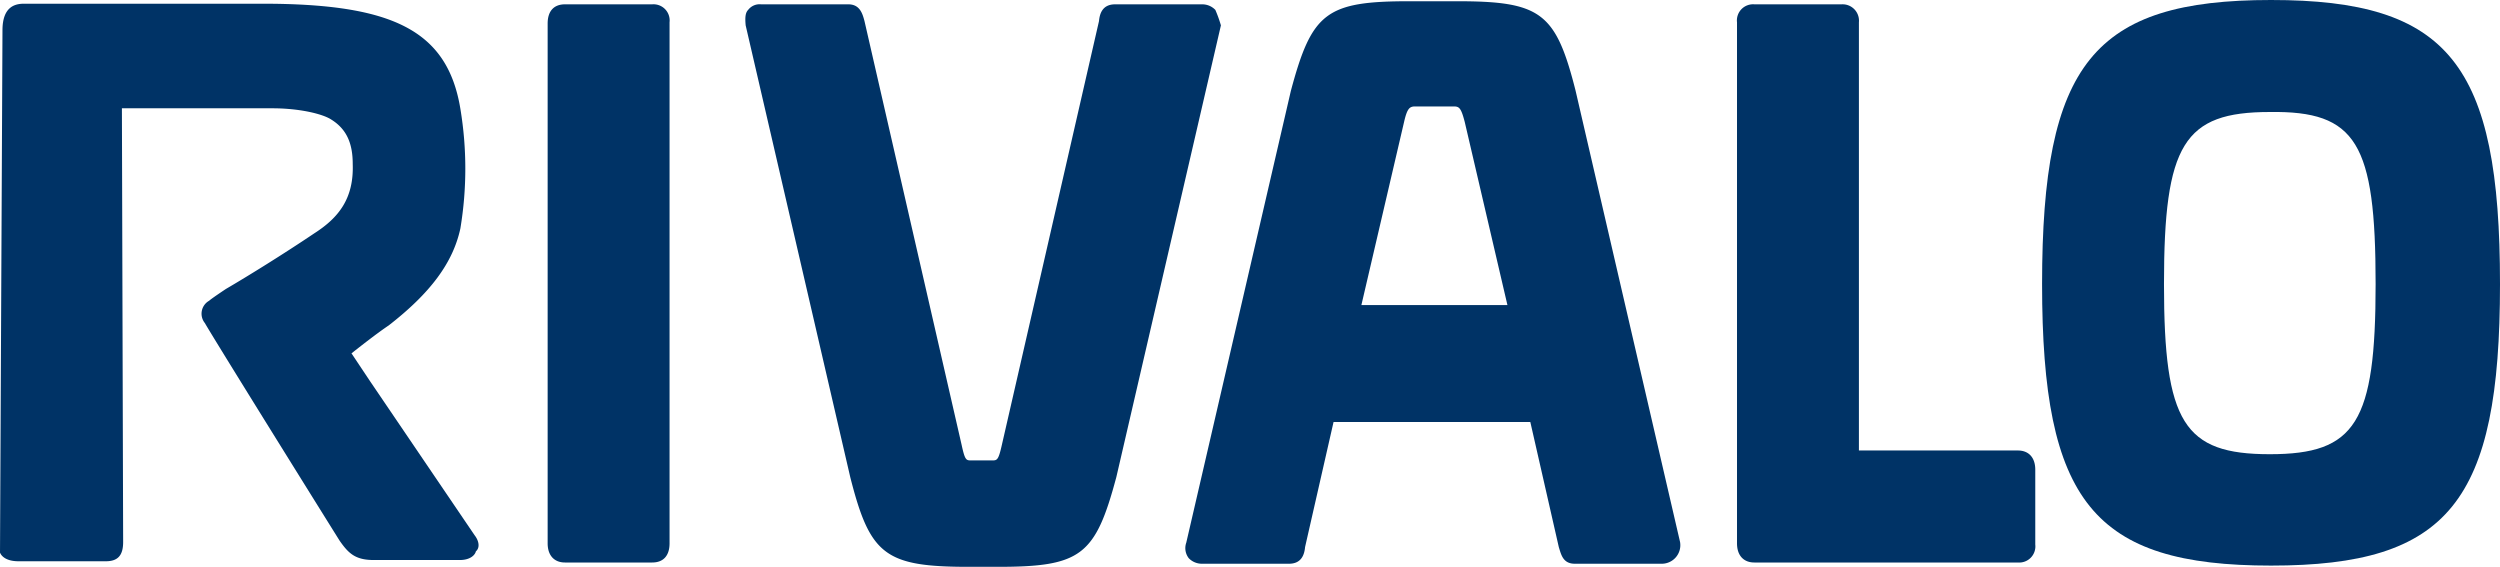
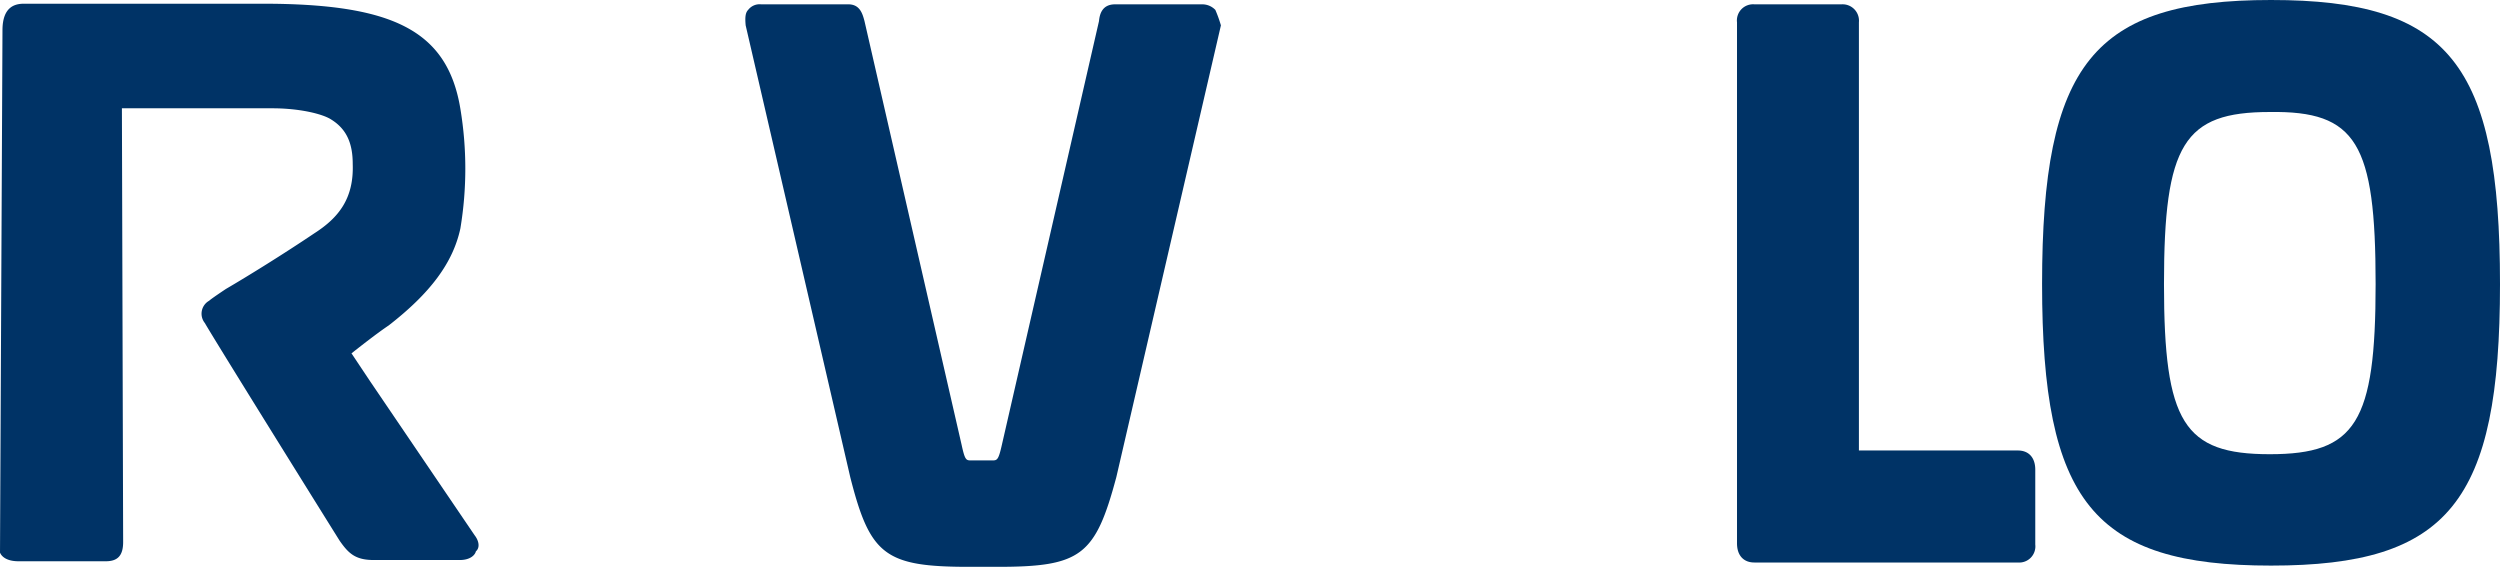
<svg xmlns="http://www.w3.org/2000/svg" viewBox="0 0 404 91.6">
  <defs>
    <style>.cls-1{fill:#036;}</style>
  </defs>
  <title>Rivalo-Logo-Color</title>
  <g id="Layer_2" data-name="Layer 2">
    <g id="Ebene_1" data-name="Ebene 1">
      <path class="cls-1" d="M196.4,1.6a2.93,2.93,0,0,0-2.1-.9H180.2c-2.1,0-2.5,1.6-2.6,2.7L161.9,71.9c-.5,2.2-.7,2.5-1.4,2.5h-3.7c-.7,0-.9-.2-1.4-2.5L139.7,3.4c-.3-1.1-.7-2.7-2.6-2.7H123a2.33,2.33,0,0,0-2.1.9c-.5.5-.5,1.4-.4,2.5l16.9,73c3.2,12.6,5.6,14.5,19.2,14.5h4.6c13.5,0,15.8-1.8,19.2-14.5l16.9-73A21,21,0,0,0,196.4,1.6Z" />
-       <path class="cls-1" d="M105.4.7H91.3c-1.8,0-2.8,1.1-2.8,3.1v84c0,2,1.1,3.1,2.8,3.1h14.1c1.8,0,2.8-1.1,2.8-3.1V3.6A2.61,2.61,0,0,0,105.4.7" />
      <path class="cls-1" d="M326.1,72.8H300.4V3.6A2.65,2.65,0,0,0,297.6.7H283.5a2.61,2.61,0,0,0-2.8,2.9V87.8c0,2,1.1,3.1,2.8,3.1h42.6a2.61,2.61,0,0,0,2.8-2.9V75.9c0-2-1.1-3.1-2.8-3.1" />
      <path class="cls-1" d="M367,0c-28.7,0-37,10.3-37,45.9,0,35.2,8.3,45.5,37,45.5s37-10.3,37-45.5C404,10.3,395.7,0,367,0m16.9,45.9c0,22.4-3.2,27.5-17.1,27.5s-17.1-5.1-17.1-27.5c0-22.6,3.2-27.8,17.1-27.8,14-.2,17.1,5,17.1,27.8" />
-       <path class="cls-1" d="M271.5,87.6l-16.9-73C251.4,2,249,.2,235.4.2h-7.6C214.3.2,212,2,208.6,14.7l-16.9,73a2.65,2.65,0,0,0,.4,2.5,2.93,2.93,0,0,0,2.1.9h14.1c2.1,0,2.5-1.6,2.6-2.7l4.6-20.2h31.8l4.6,20.2c.4,1.3.7,2.7,2.6,2.7h14.1a3,3,0,0,0,2.9-3.5ZM234.4,49.3H220l6.9-29.6c.5-2.2.9-2.5,1.8-2.5h6.2c.9,0,1.2.2,1.8,2.5l6.9,29.6Z" />
      <path class="cls-1" d="M76.7,86.5,59.8,61.6l-3-4.5c1.4-1.1,4.2-3.3,6-4.5,6.7-5.2,10.4-10.1,11.6-15.7a59,59,0,0,0,0-19.3C72.3,4.8,63.3.6,42.4.6H3.9C2.5.6.4,1,.4,4.9L0,89.3c.2.5.9,1.4,3,1.4H17.1c1.9,0,2.8-.9,2.8-3.1l-.2-70.1H44c4.4,0,8.1.9,9.5,1.8,2.6,1.6,3.5,4,3.5,7.2.2,5.6-2.3,8.7-6.2,11.2-4.9,3.3-10.7,6.9-14.3,9-1.5,1-2.5,1.7-2.7,1.9a2.4,2.4,0,0,0-.7,3.6C35,55.5,54.7,87.1,54.9,87.4c1.4,2,2.5,3.1,5.5,3.1H74.3c1.8,0,2.5-.9,2.6-1.4.7-.6.5-1.7-.2-2.6" />
    </g>
  </g>
</svg>